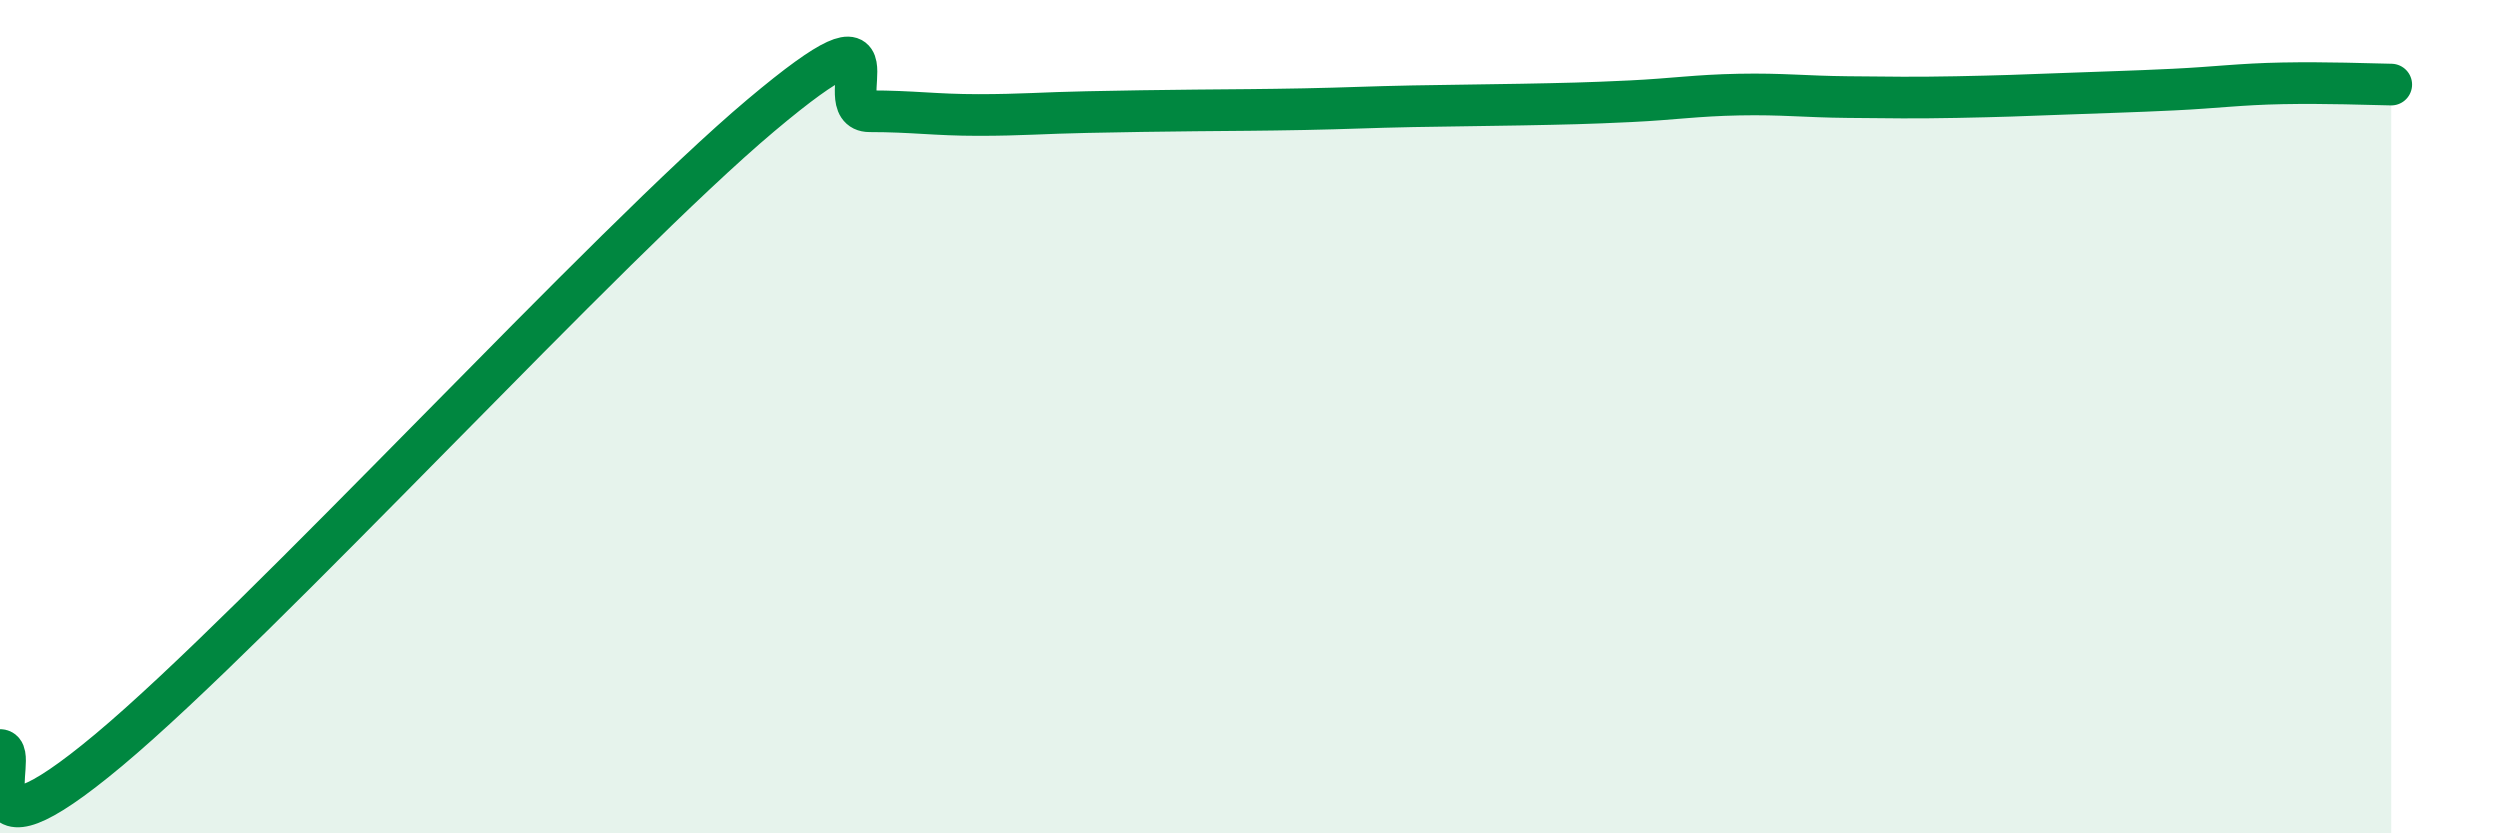
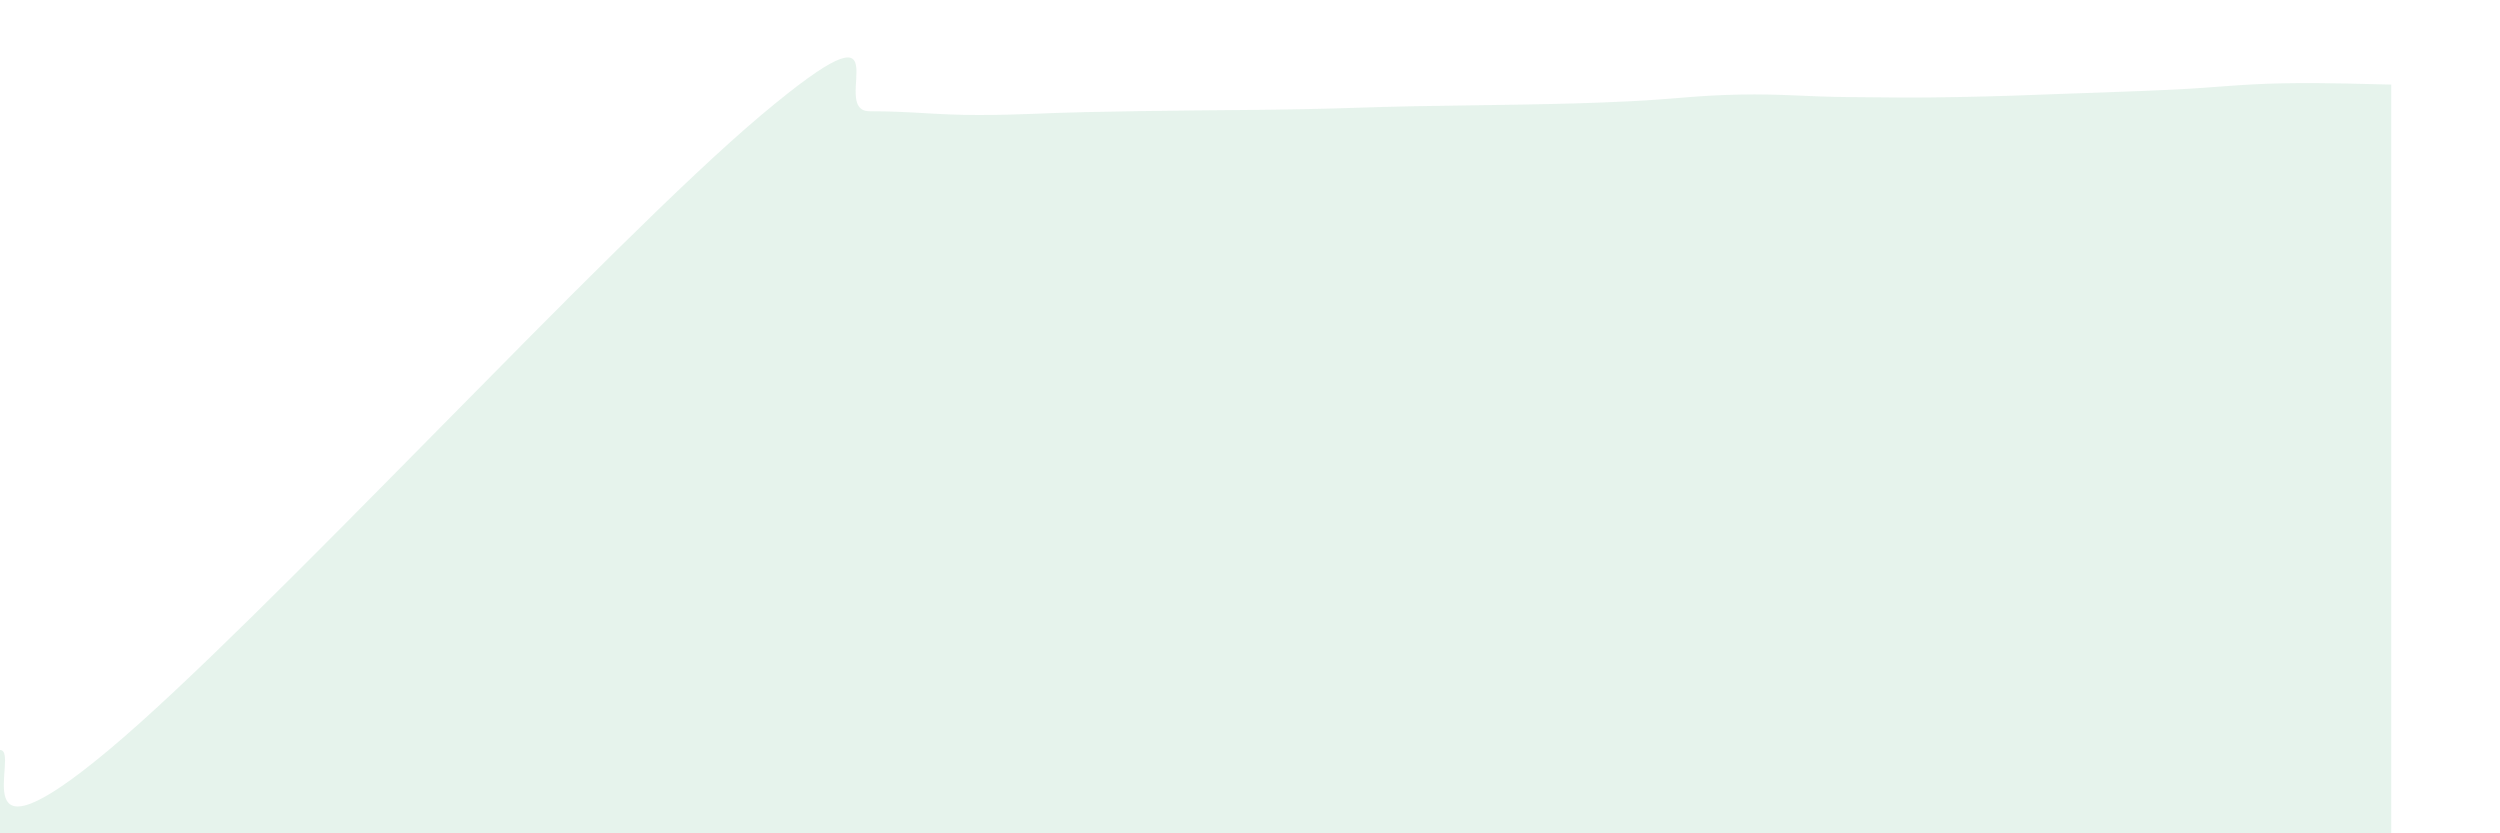
<svg xmlns="http://www.w3.org/2000/svg" width="60" height="20" viewBox="0 0 60 20">
  <path d="M 0,18 C 0.52,18 -1.04,21.05 2.61,18 C 6.26,14.95 14.61,5.84 18.26,2.77 C 21.91,-0.3 19.83,2.67 20.87,2.67 C 21.91,2.67 22.44,2.76 23.48,2.76 C 24.52,2.76 25.05,2.71 26.09,2.69 C 27.13,2.67 27.66,2.66 28.7,2.65 C 29.74,2.64 30.26,2.64 31.3,2.62 C 32.34,2.6 32.87,2.57 33.91,2.55 C 34.95,2.53 35.48,2.53 36.52,2.51 C 37.56,2.49 38.09,2.48 39.13,2.43 C 40.17,2.38 40.7,2.29 41.74,2.27 C 42.78,2.25 43.31,2.32 44.35,2.33 C 45.39,2.34 45.92,2.35 46.96,2.33 C 48,2.31 48.53,2.29 49.57,2.25 C 50.61,2.21 51.13,2.2 52.17,2.15 C 53.21,2.1 53.74,2.02 54.78,2 C 55.82,1.98 56.87,2.02 57.39,2.03L57.39 20L0 20Z" fill="#008740" opacity="0.1" stroke-linecap="round" stroke-linejoin="round" />
-   <path d="M 0,18 C 0.52,18 -1.04,21.05 2.61,18 C 6.26,14.95 14.61,5.84 18.26,2.77 C 21.91,-0.3 19.83,2.67 20.87,2.67 C 21.91,2.67 22.44,2.76 23.48,2.76 C 24.52,2.76 25.05,2.71 26.09,2.69 C 27.13,2.67 27.66,2.66 28.7,2.65 C 29.74,2.64 30.26,2.64 31.3,2.62 C 32.34,2.6 32.87,2.57 33.91,2.55 C 34.95,2.53 35.48,2.53 36.52,2.51 C 37.56,2.49 38.09,2.48 39.13,2.43 C 40.17,2.38 40.7,2.29 41.74,2.27 C 42.78,2.25 43.31,2.32 44.35,2.33 C 45.39,2.34 45.92,2.35 46.96,2.33 C 48,2.31 48.53,2.29 49.57,2.25 C 50.61,2.21 51.13,2.2 52.17,2.15 C 53.21,2.1 53.74,2.02 54.78,2 C 55.82,1.98 56.87,2.02 57.39,2.03" stroke="#008740" stroke-width="1" fill="none" stroke-linecap="round" stroke-linejoin="round" />
</svg>